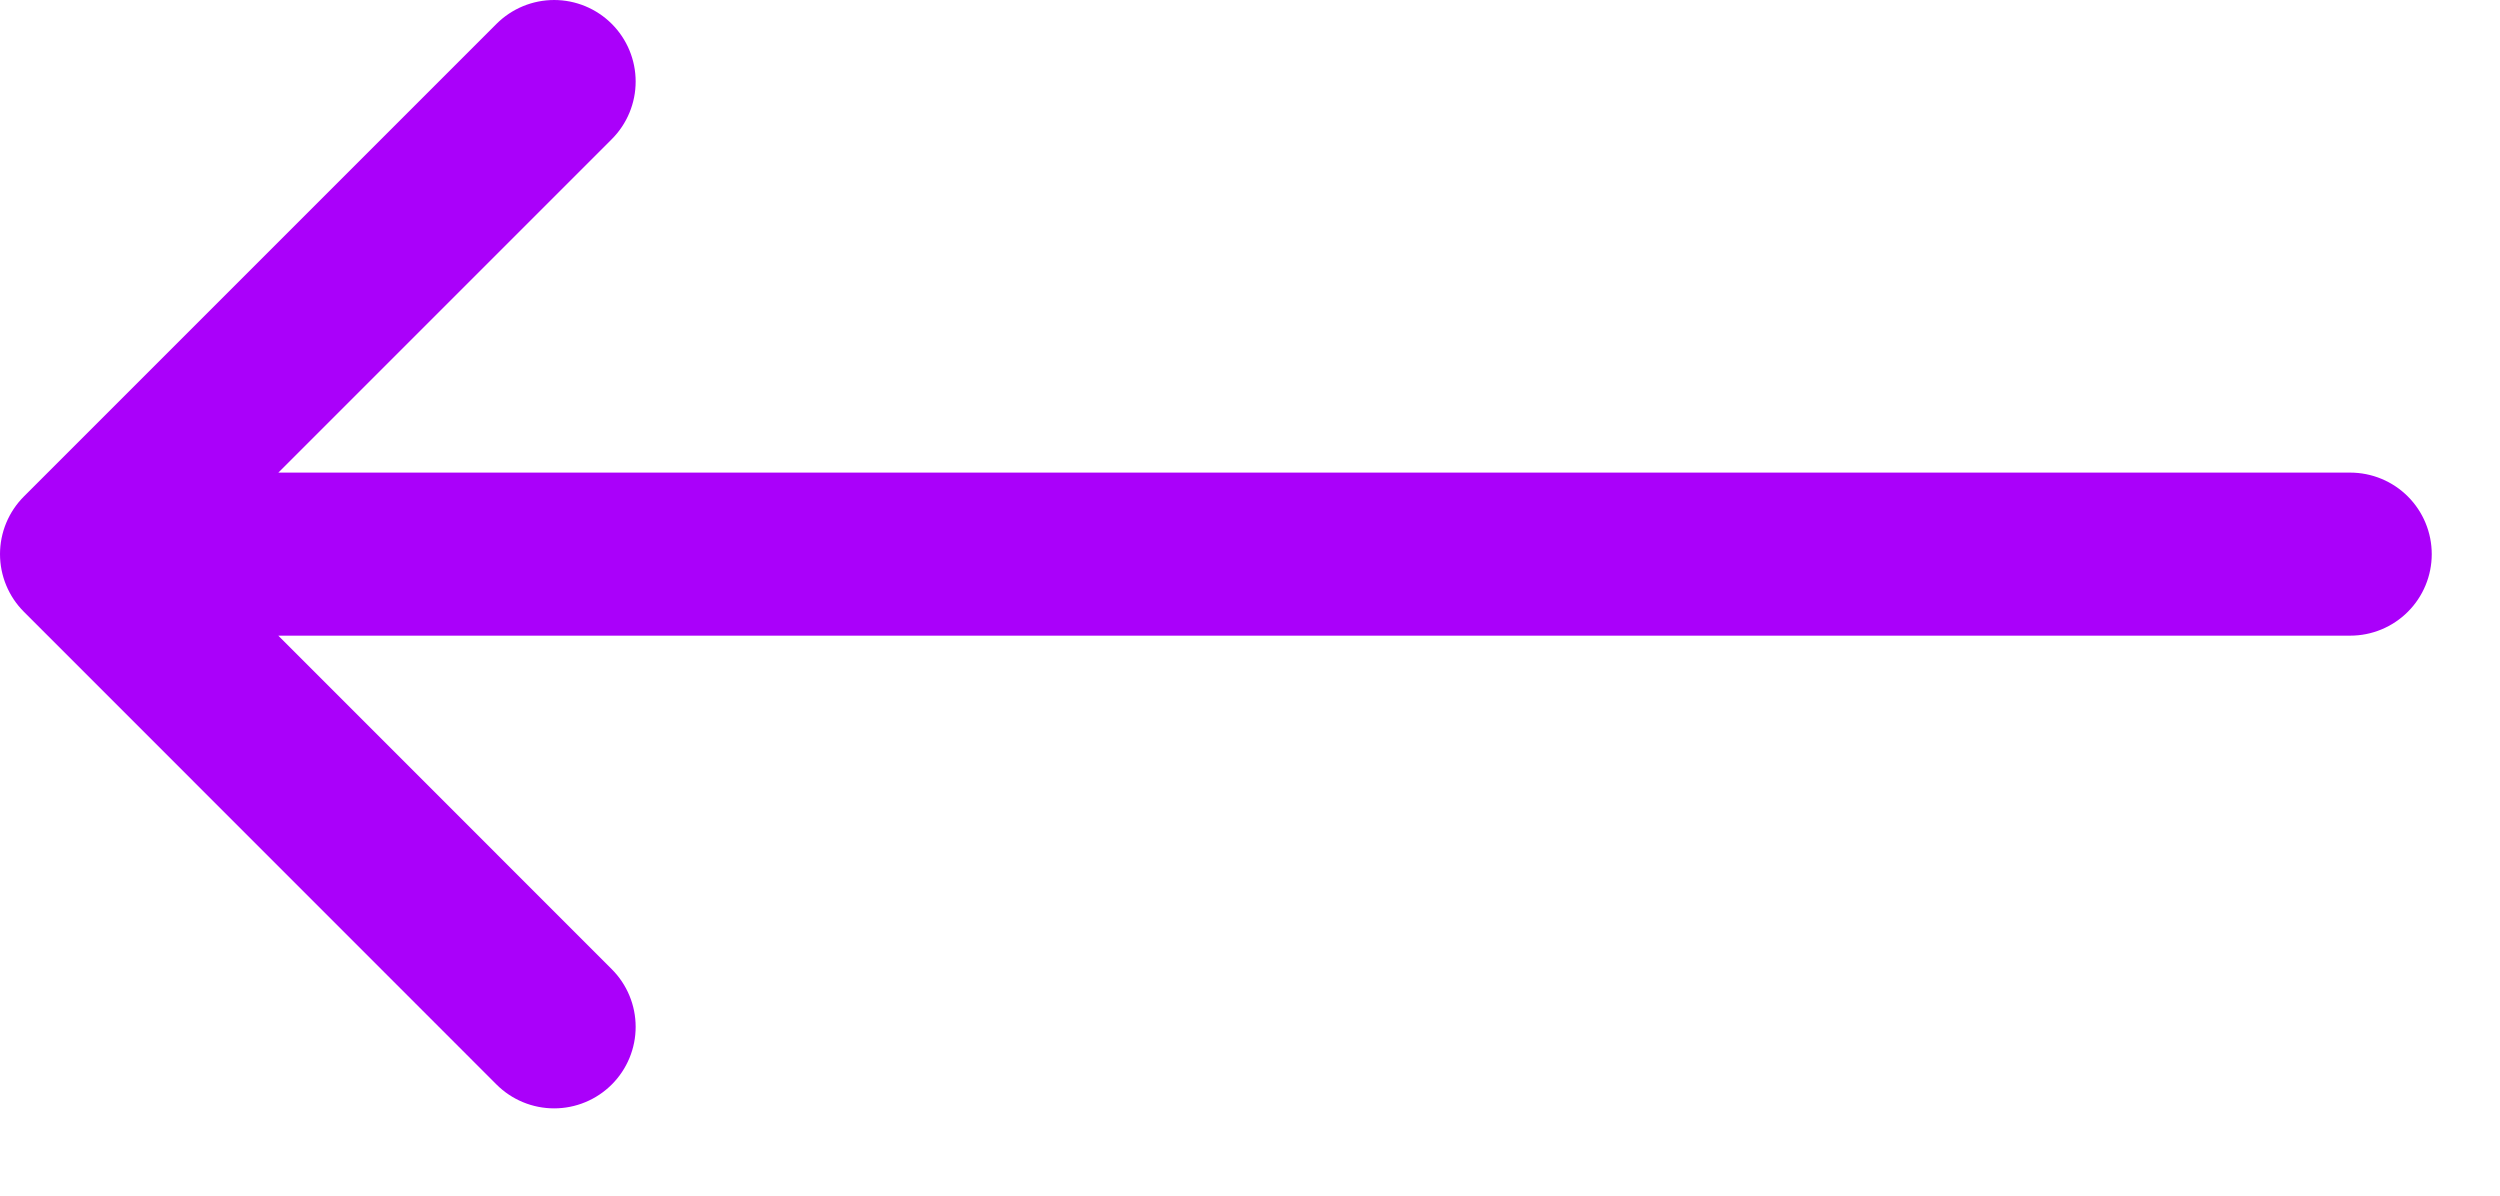
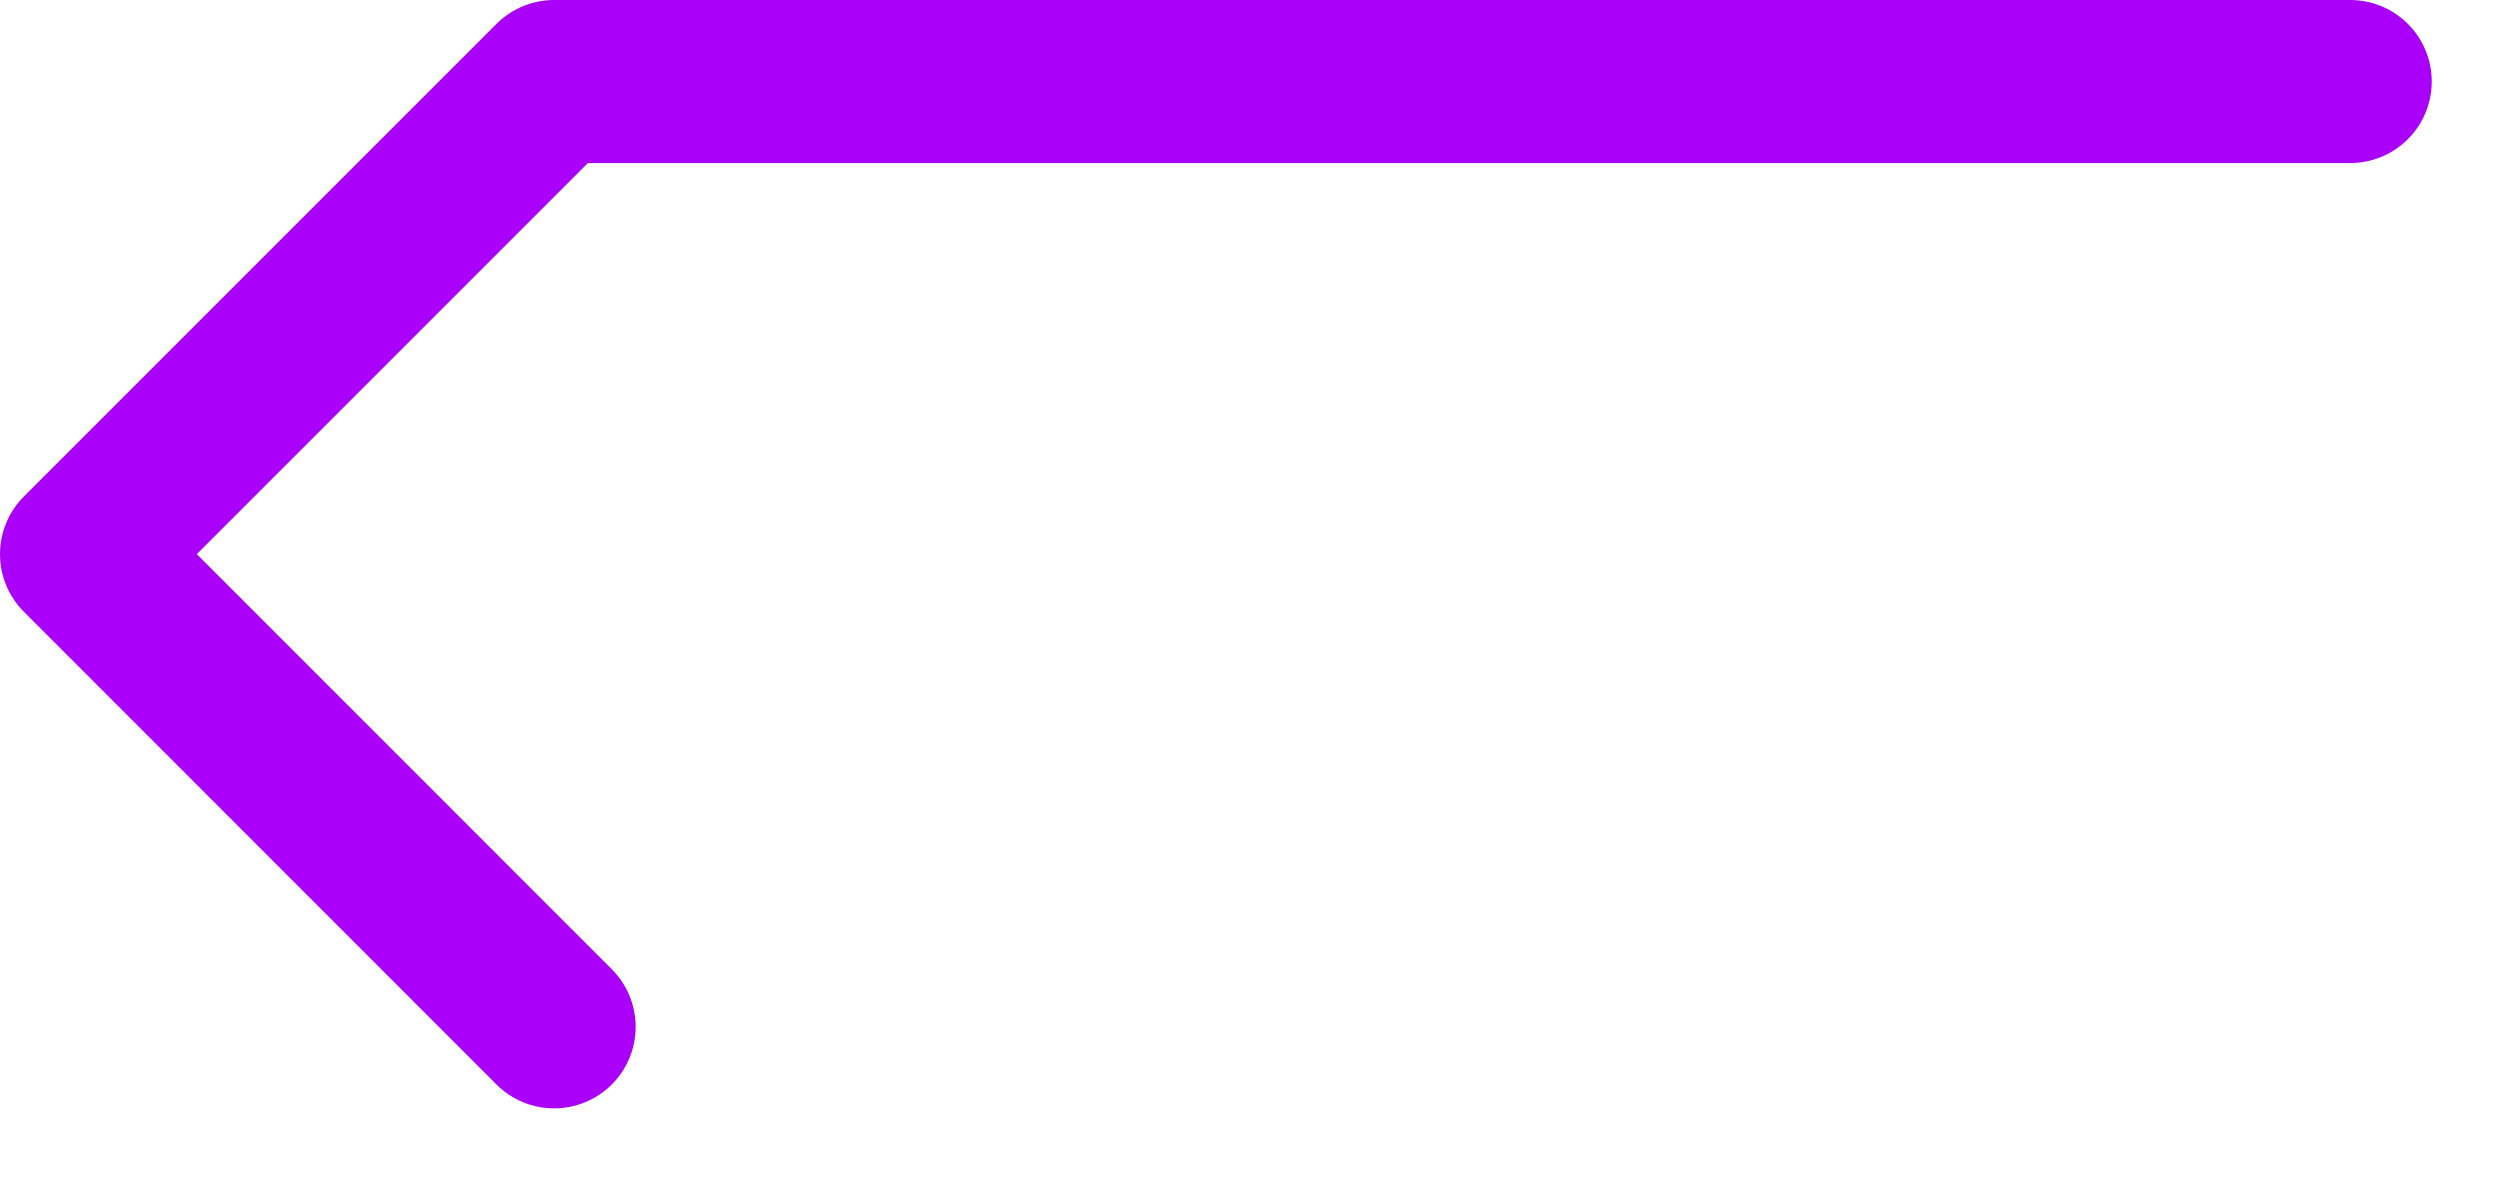
<svg xmlns="http://www.w3.org/2000/svg" width="23" height="11" viewBox="0 0 23 11" fill="none">
-   <path d="M5.098 9.447L0.75 5.098M0.75 5.098L5.098 0.75M0.75 5.098H21.622" stroke="#AA00FA" stroke-width="1.5" stroke-linecap="round" stroke-linejoin="round" />
+   <path d="M5.098 9.447L0.75 5.098M0.75 5.098L5.098 0.75H21.622" stroke="#AA00FA" stroke-width="1.5" stroke-linecap="round" stroke-linejoin="round" />
</svg>